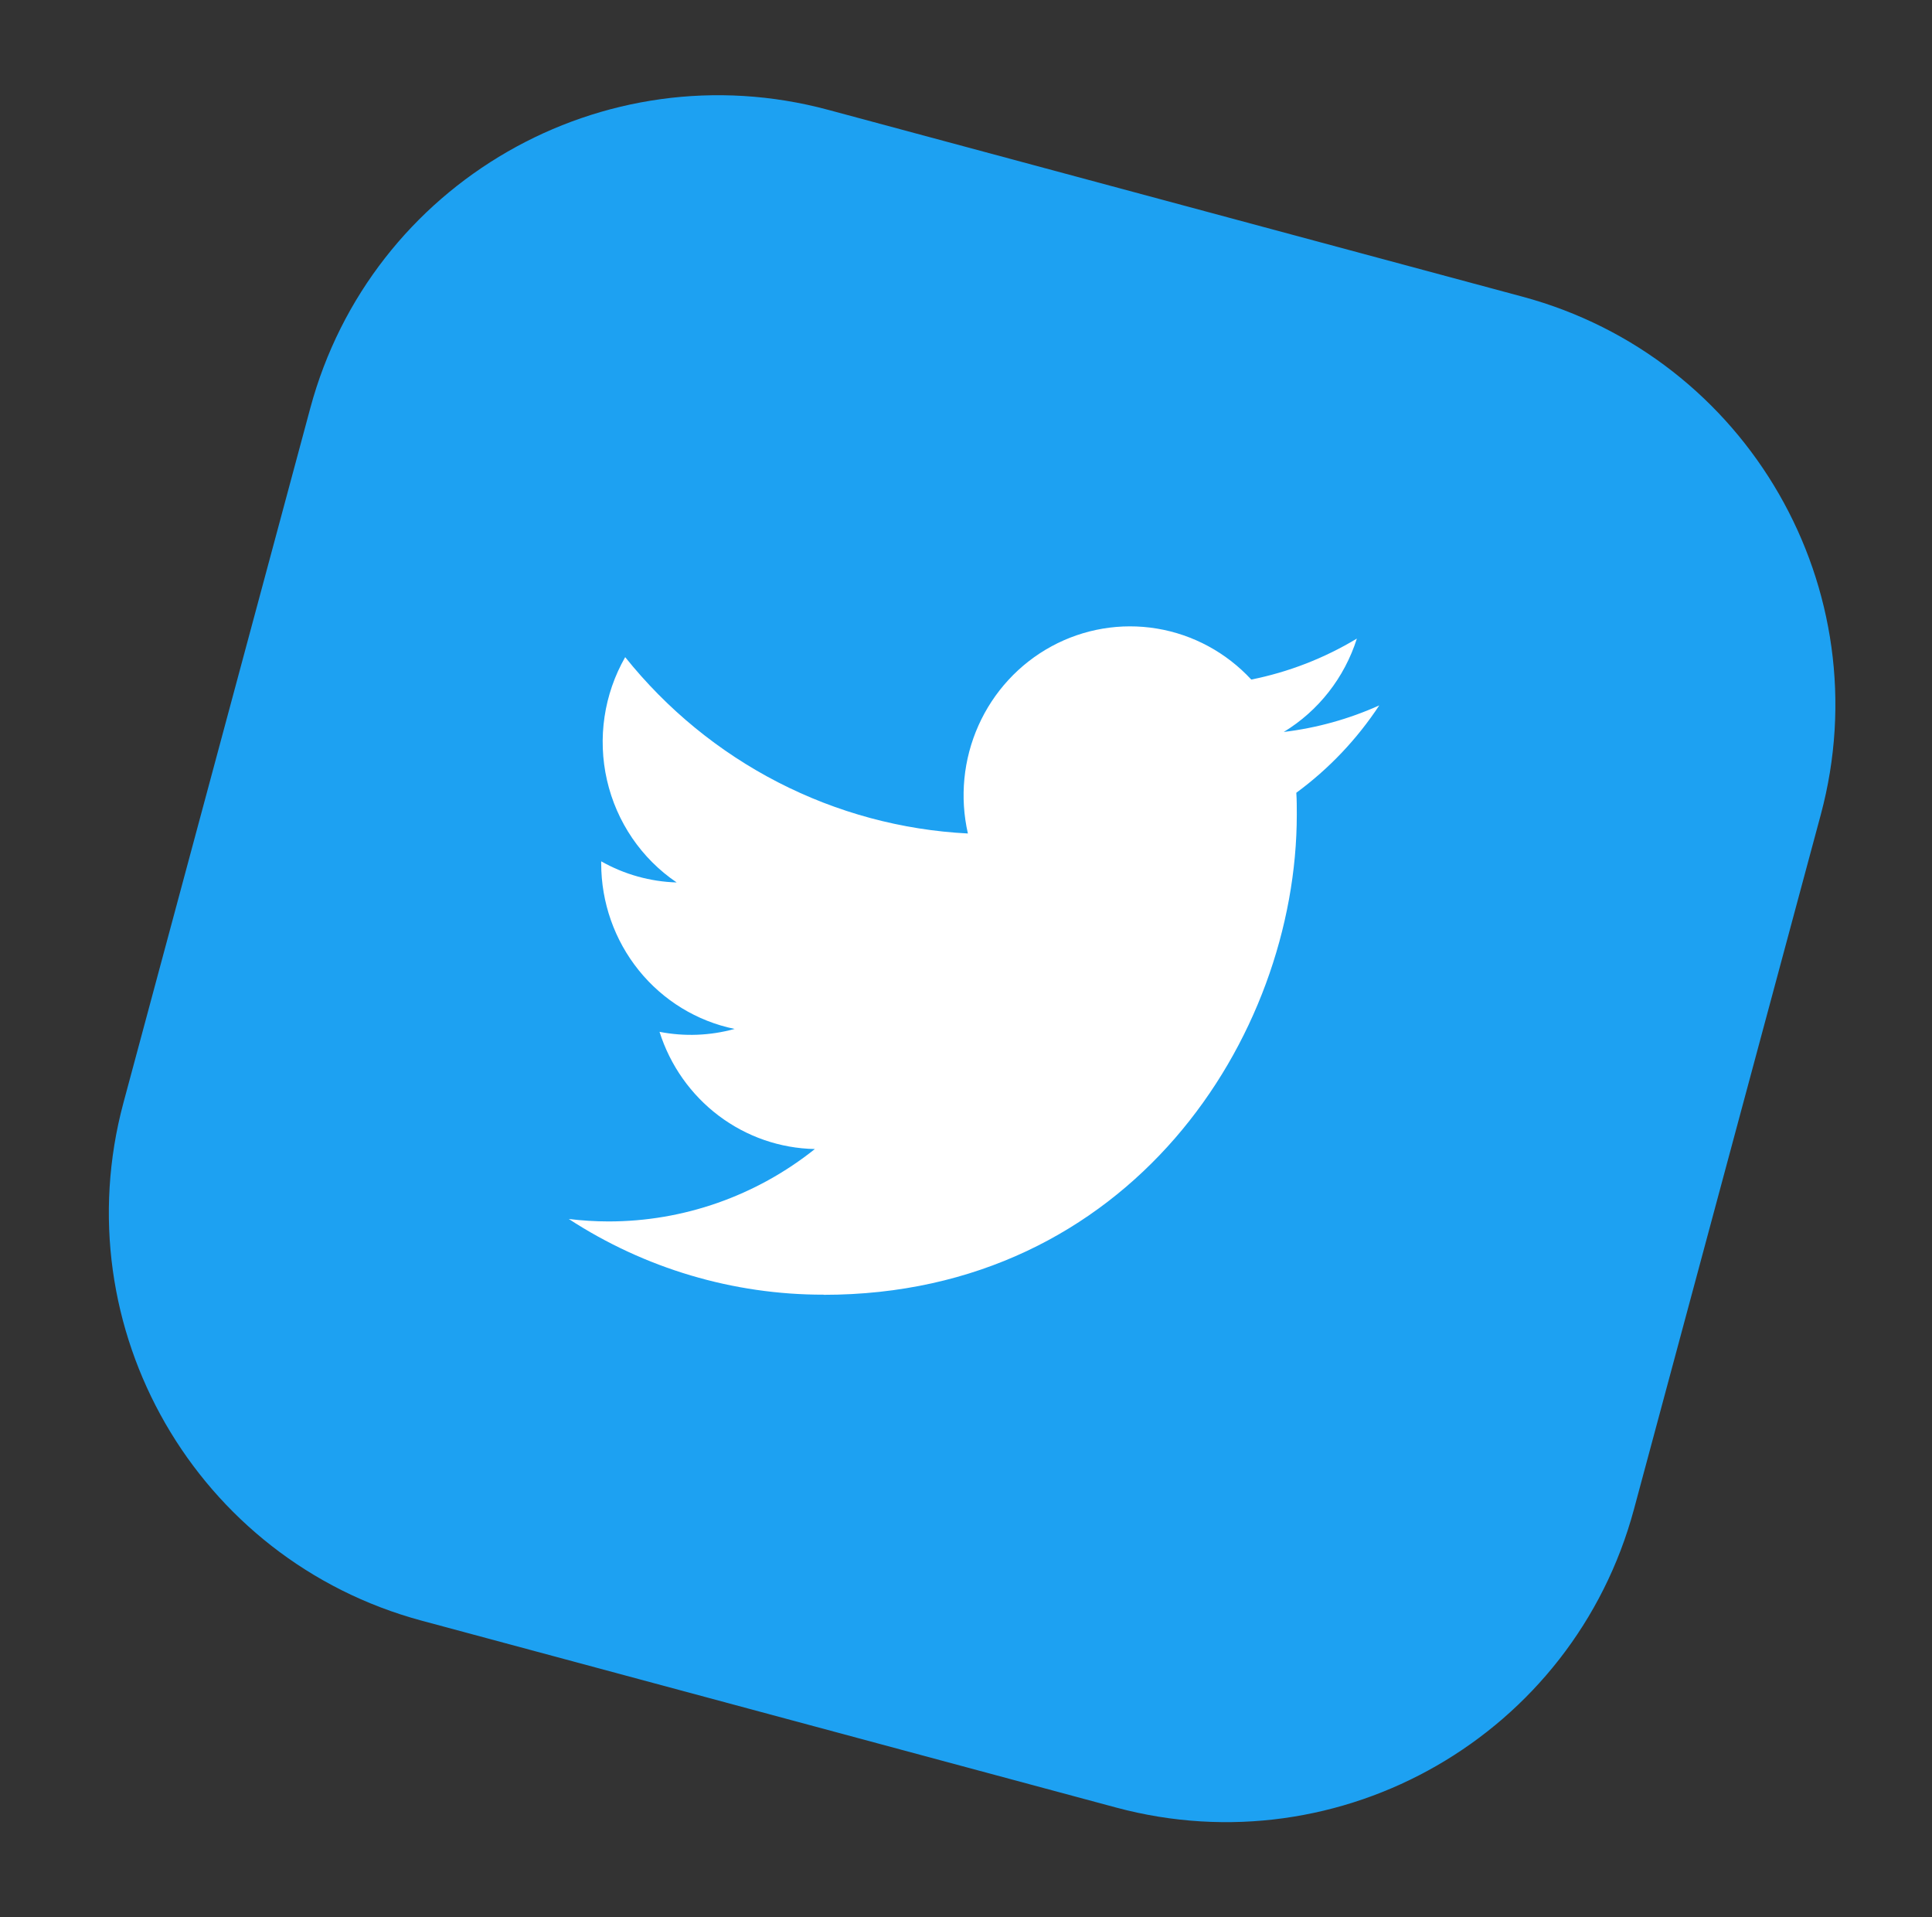
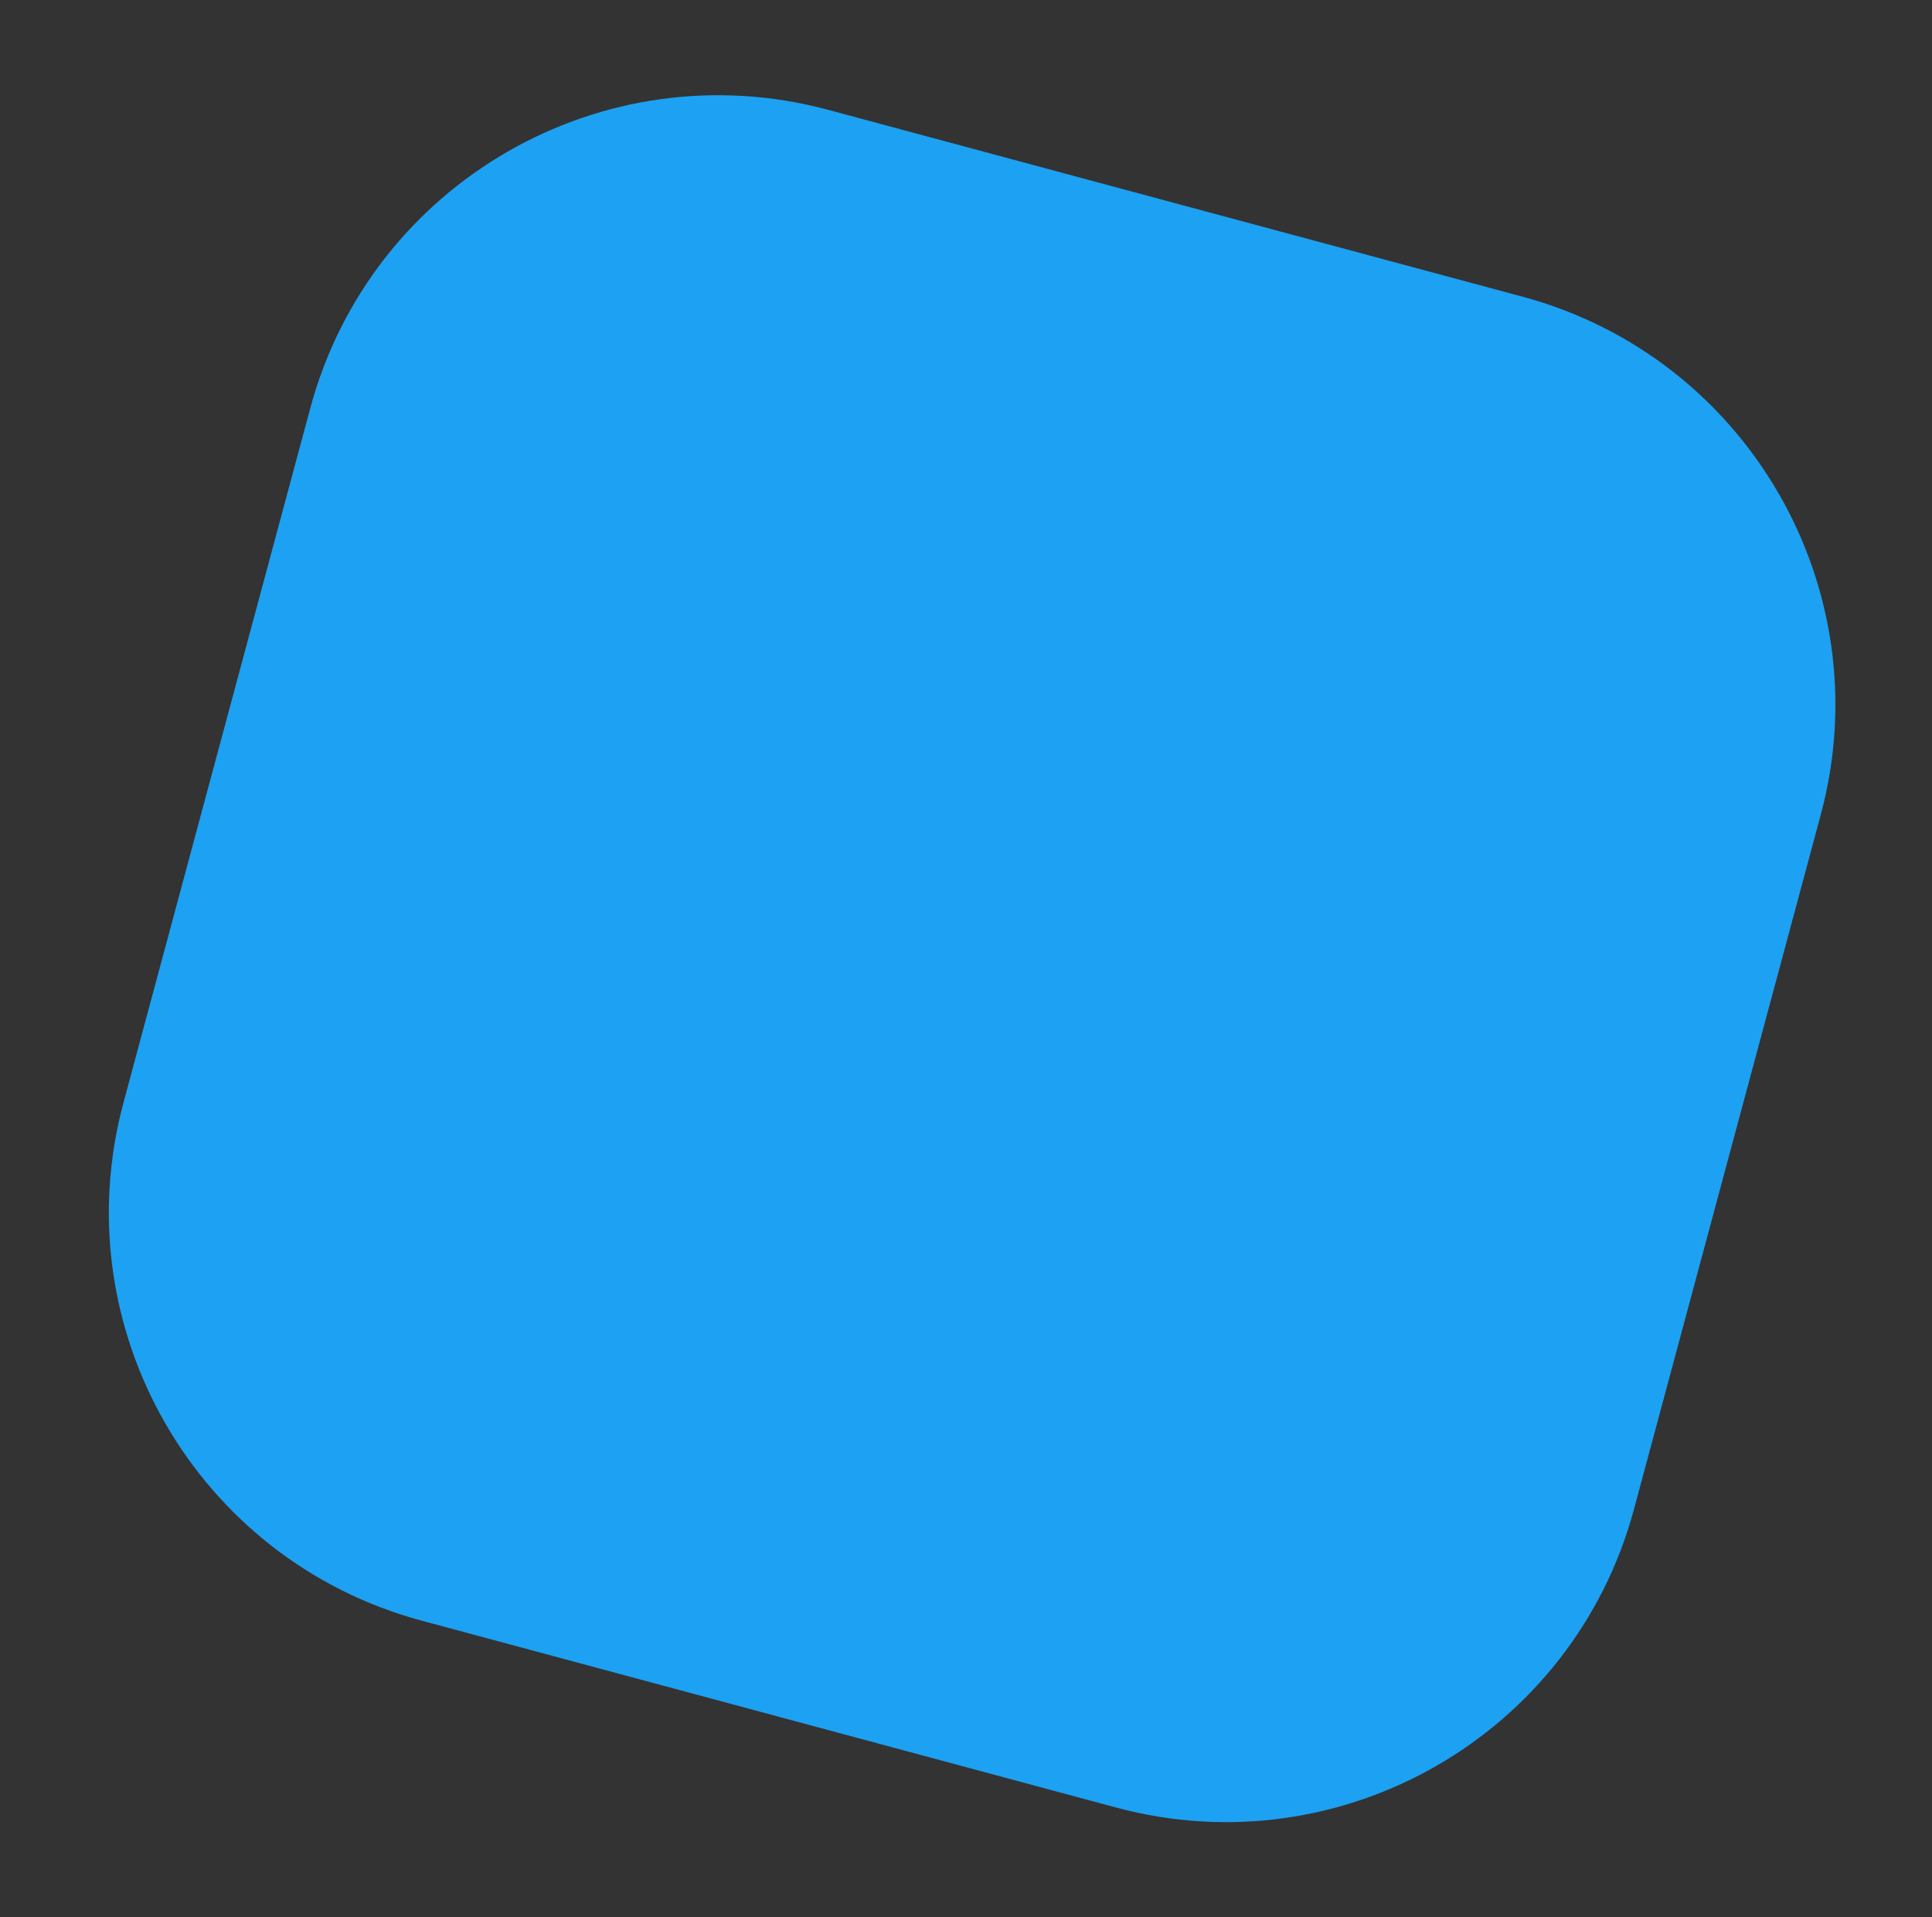
<svg xmlns="http://www.w3.org/2000/svg" width="128" height="127" viewBox="0 0 128 127" fill="none">
  <rect x="0" y="0" width="128" height="127" fill="#333333" stroke="none" />
  <path d="M100.867 19.65L54.869 7.275C39.936 3.257 24.573 12.106 20.556 27.038L8.18 73.037C4.162 87.97 13.011 103.332 27.944 107.35L73.942 119.725C88.875 123.743 104.238 114.894 108.256 99.962L120.631 53.963C124.649 39.03 115.8 23.668 100.867 19.65Z" fill="#1DA1F2" />
-   <path d="M54.57 85.764C74.833 85.764 85.916 68.728 85.916 53.955C85.916 53.471 85.916 52.989 85.884 52.51C88.04 50.927 89.901 48.967 91.38 46.723C89.37 47.627 87.237 48.22 85.053 48.482C87.353 47.084 89.074 44.887 89.896 42.298C87.734 43.6 85.368 44.518 82.9 45.012C81.239 43.219 79.043 42.032 76.65 41.635C74.257 41.237 71.802 41.651 69.664 42.812C67.526 43.973 65.825 45.816 64.824 48.057C63.823 50.298 63.578 52.811 64.126 55.208C59.746 54.985 55.461 53.83 51.549 51.818C47.638 49.805 44.187 46.981 41.42 43.527C40.012 45.988 39.58 48.902 40.214 51.675C40.847 54.447 42.499 56.871 44.831 58.451C43.078 58.398 41.363 57.919 39.831 57.052C39.831 57.098 39.831 57.146 39.831 57.194C39.832 59.775 40.712 62.276 42.323 64.274C43.934 66.271 46.176 67.642 48.67 68.153C47.048 68.602 45.346 68.667 43.695 68.345C44.399 70.566 45.77 72.509 47.615 73.901C49.461 75.293 51.689 76.065 53.988 76.108C50.087 79.22 45.267 80.909 40.306 80.904C39.429 80.902 38.553 80.848 37.683 80.742C42.721 84.023 48.584 85.764 54.57 85.755" fill="white" />
</svg>